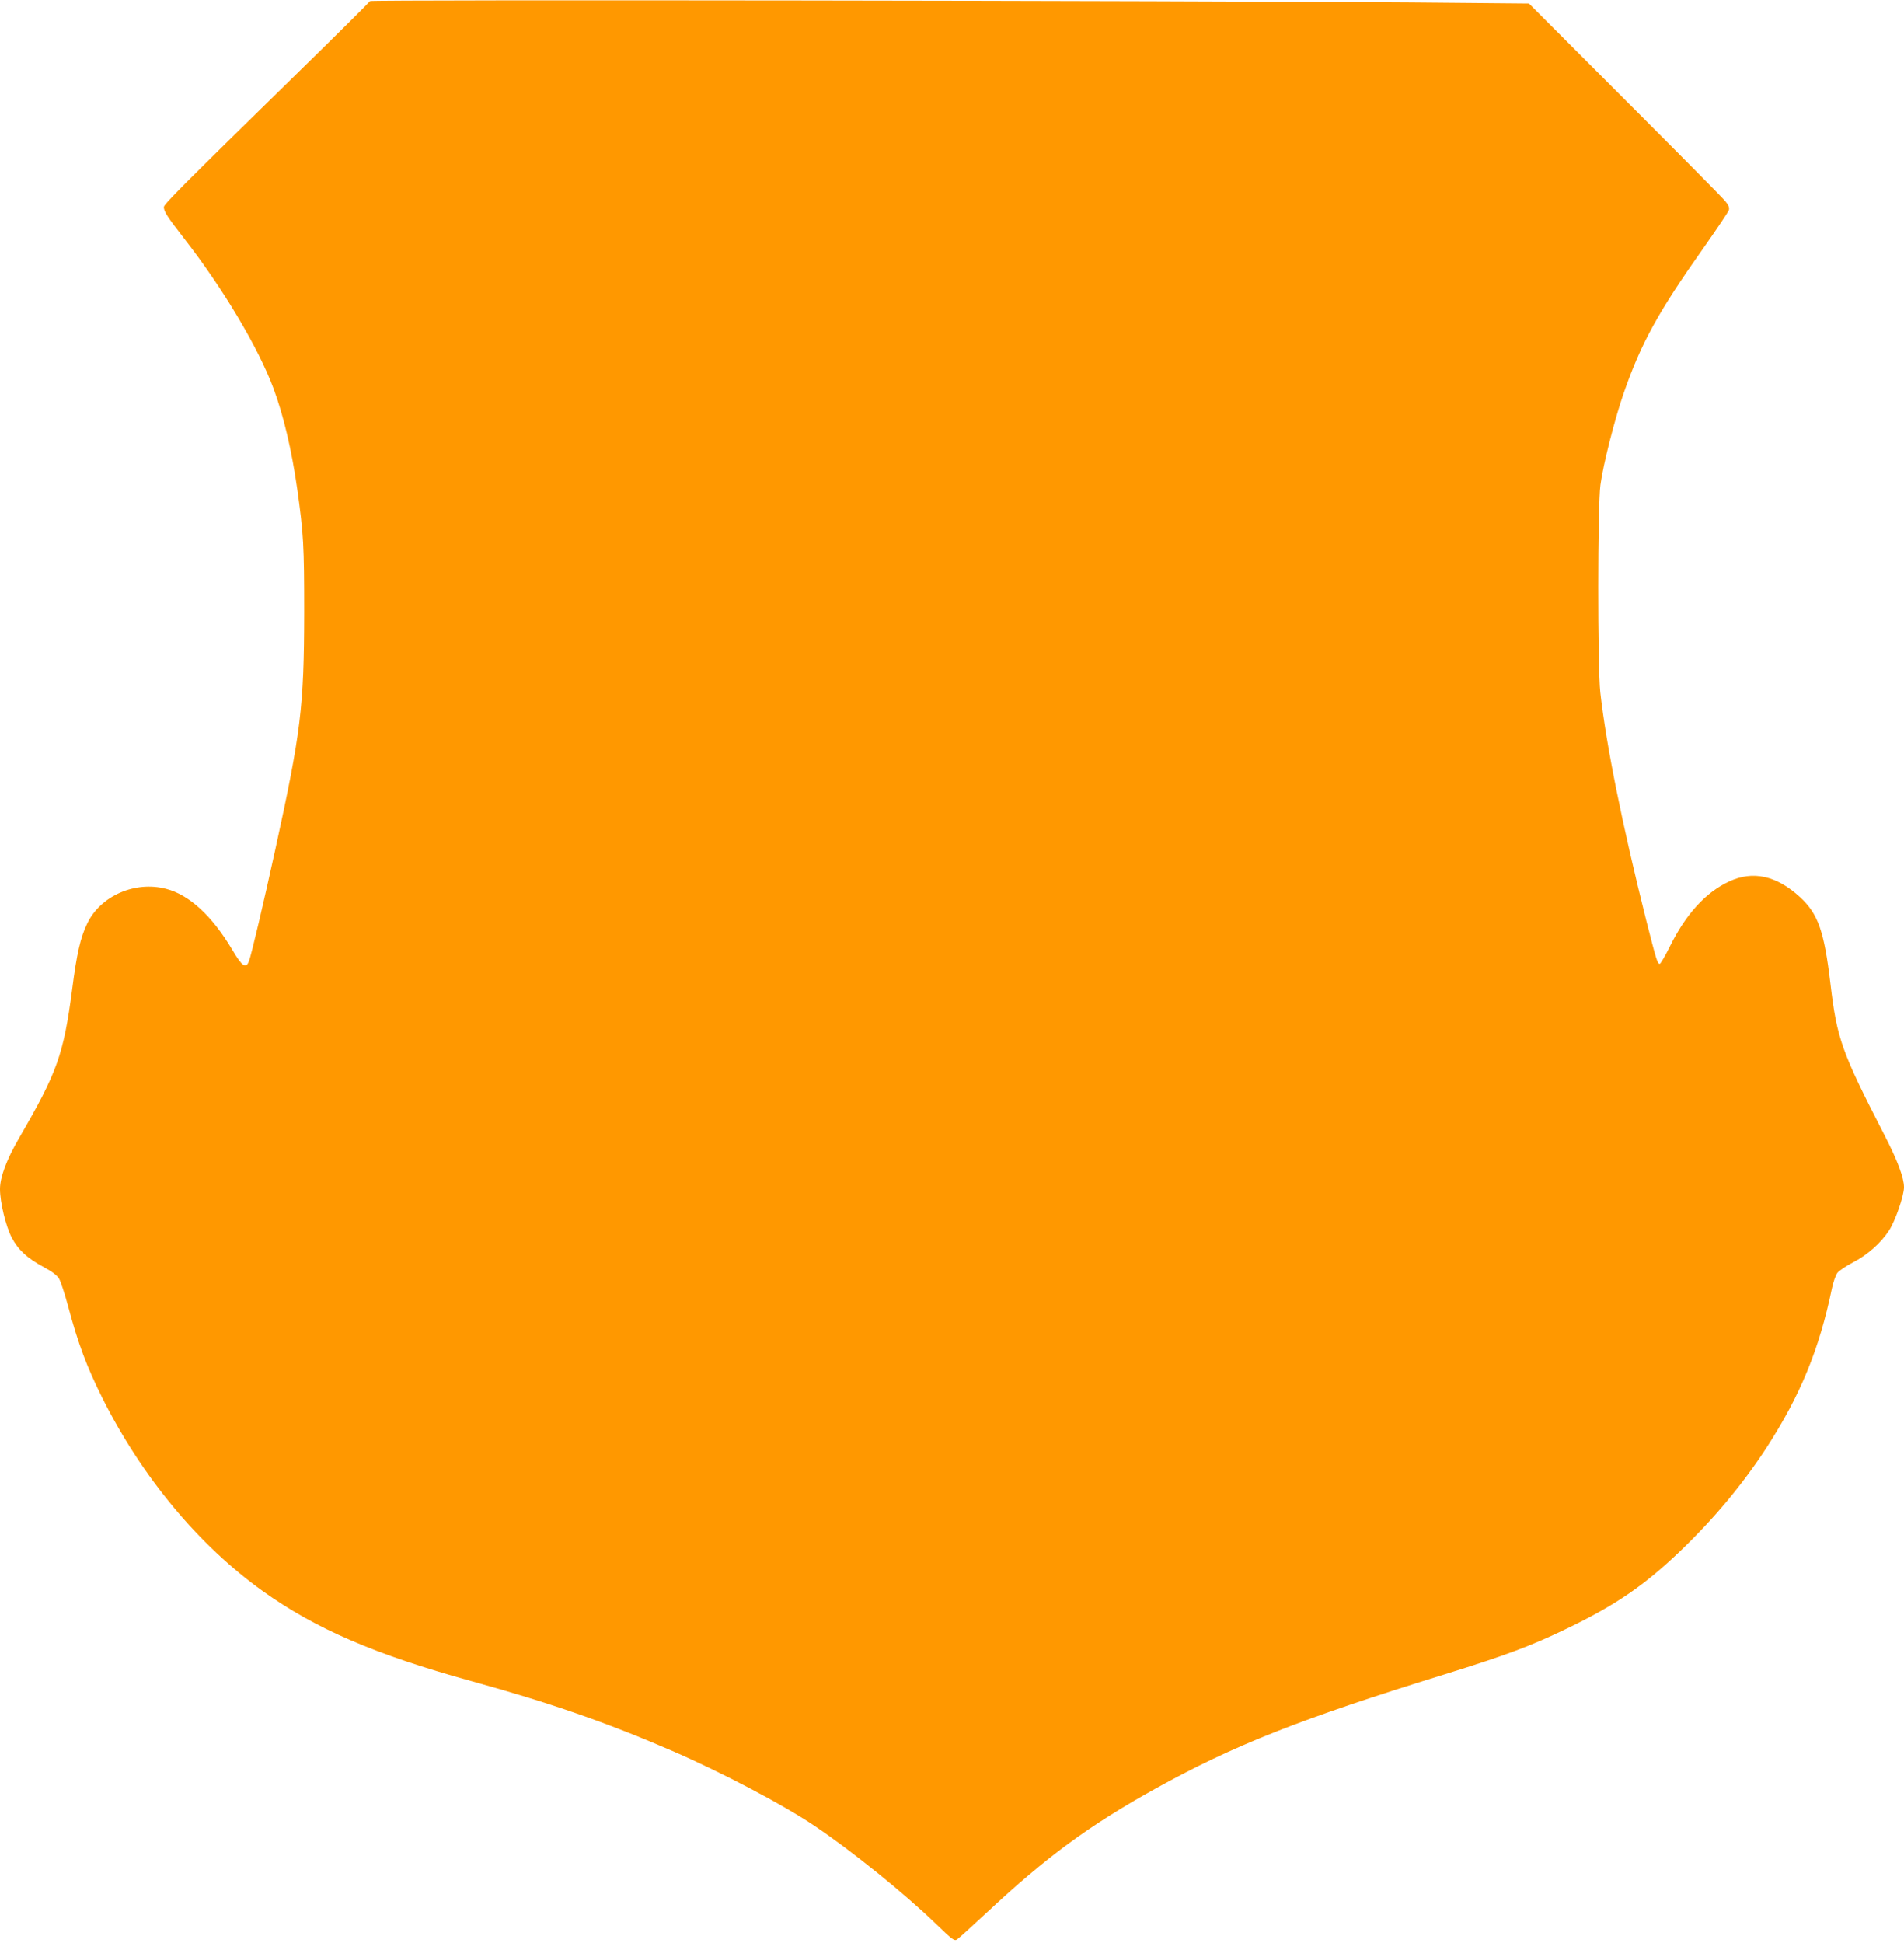
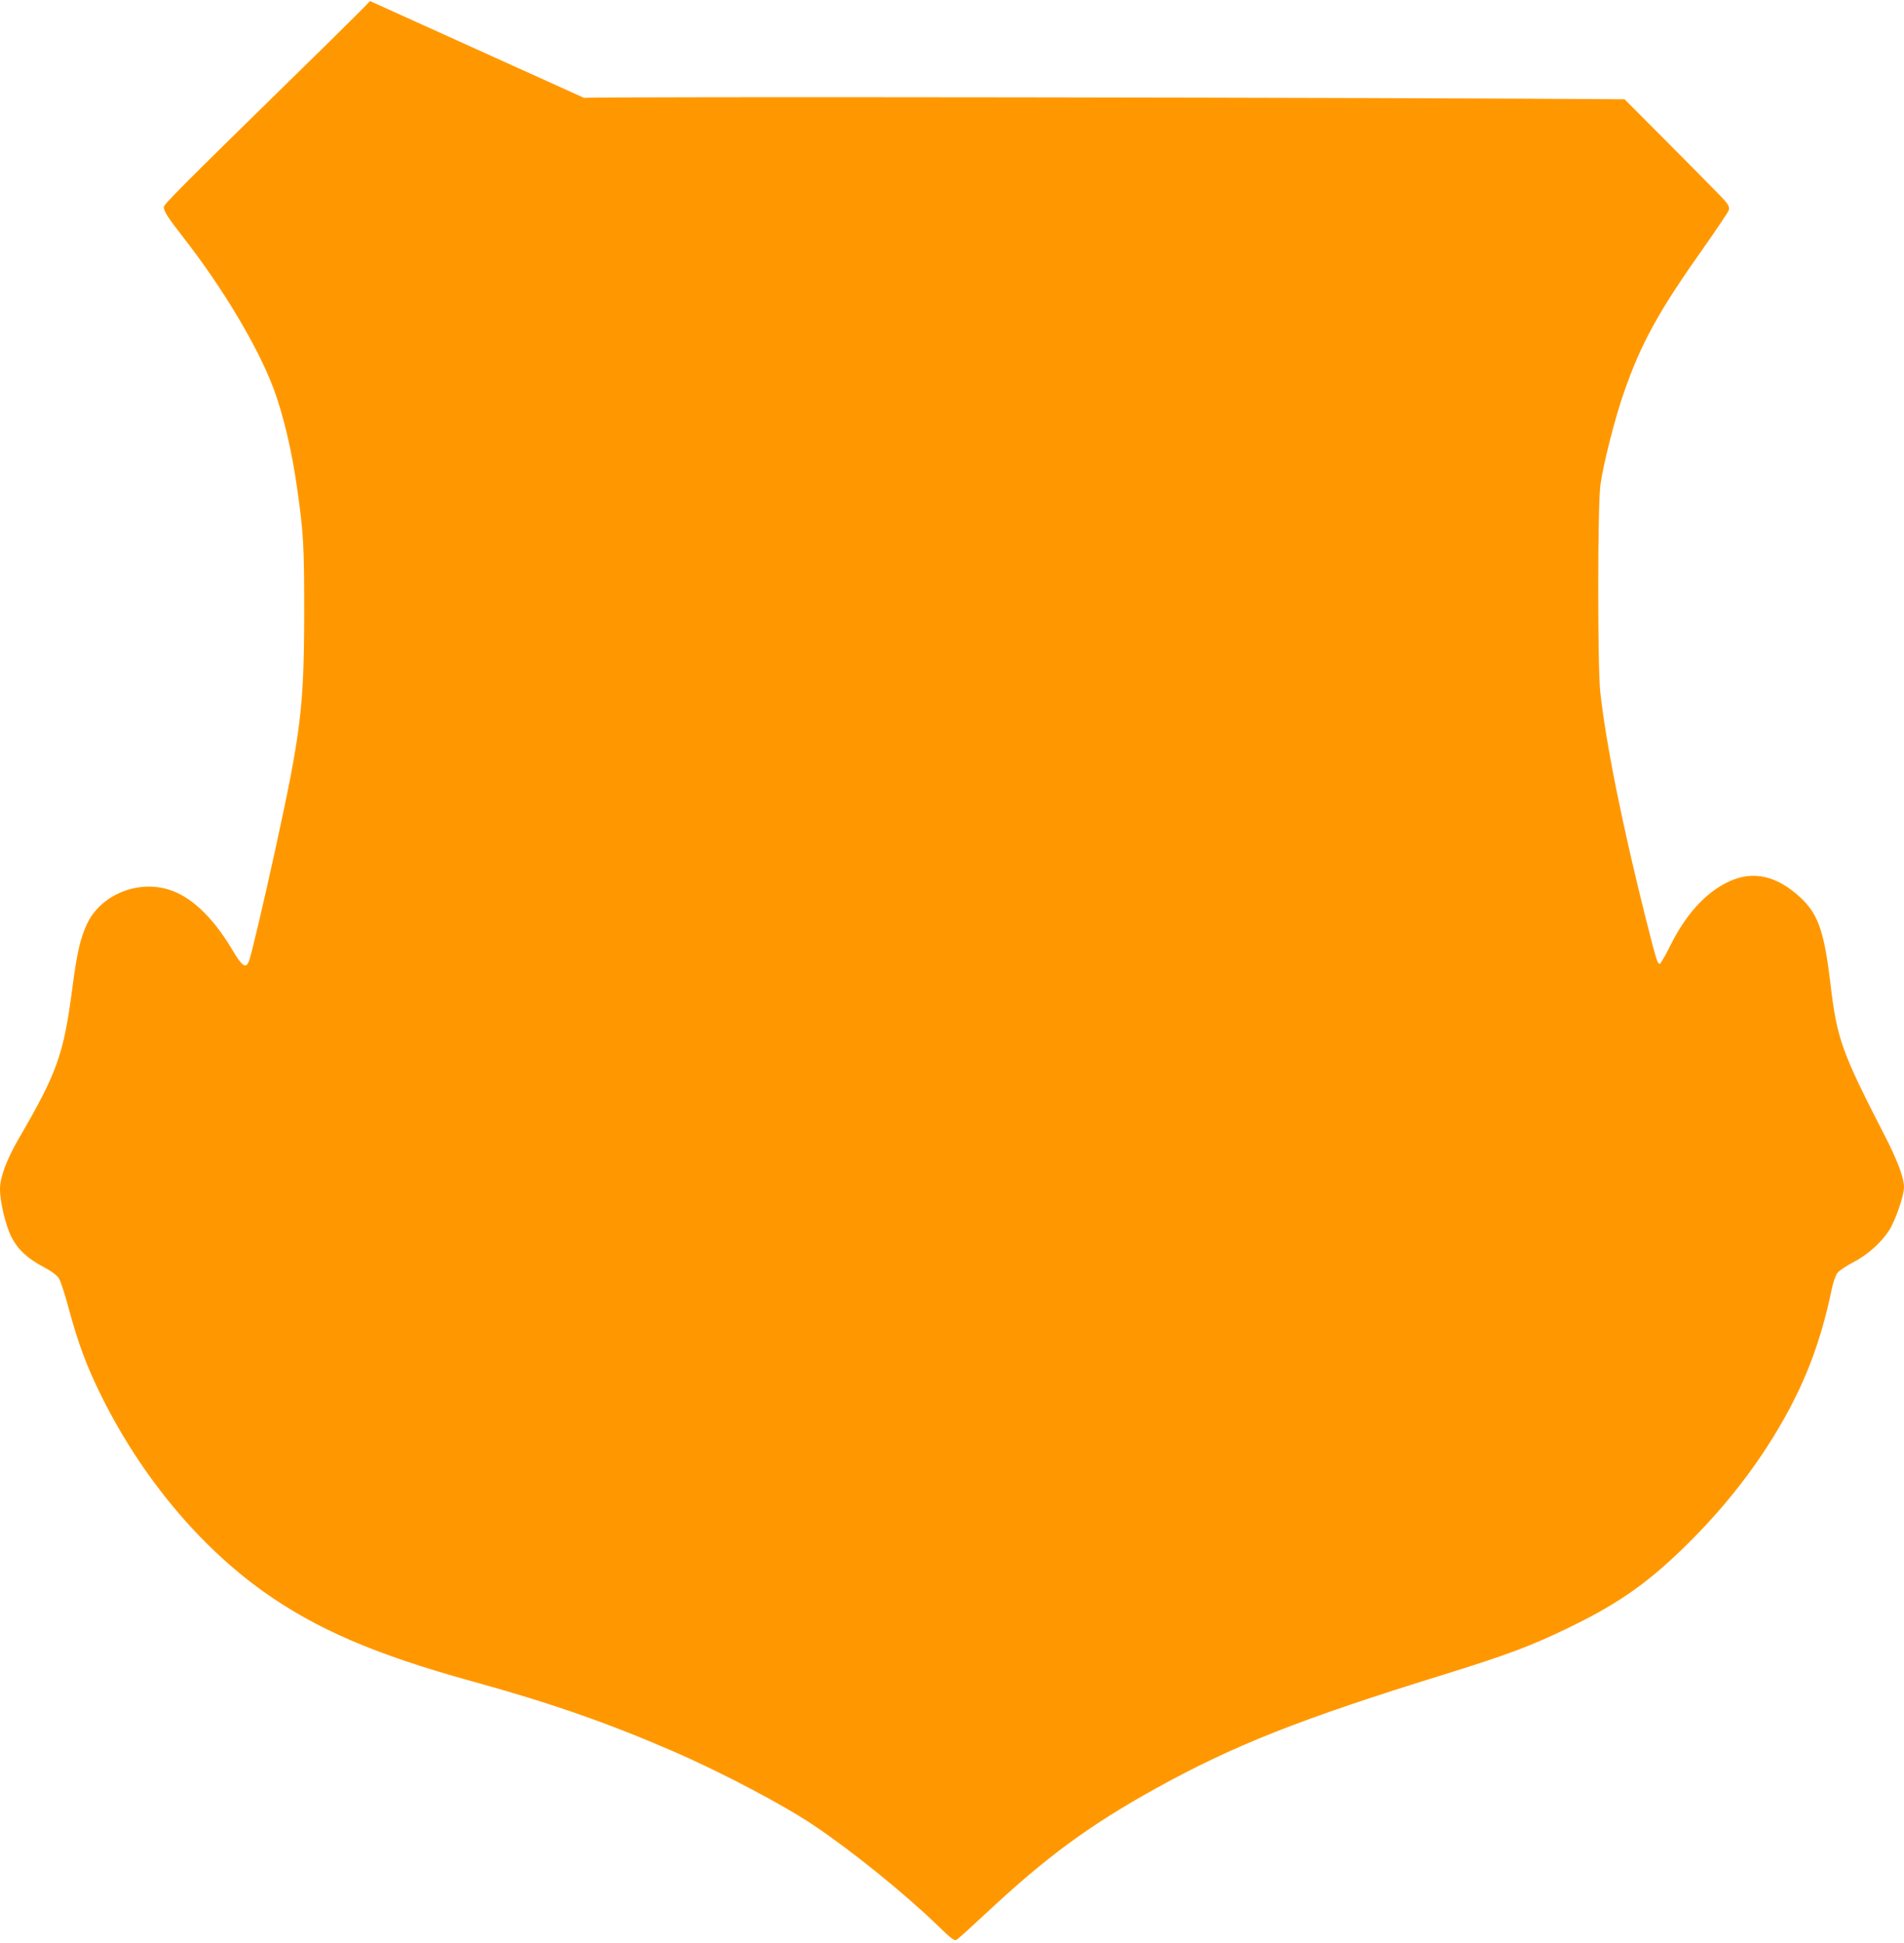
<svg xmlns="http://www.w3.org/2000/svg" version="1.0" width="1255pt" height="1280pt" viewBox="0 0 1255 1280" preserveAspectRatio="xMidYMid meet">
  <g transform="translate(0,1280) scale(0.1,-0.1)" fill="#ff9800" stroke="none">
-     <path d="M2439 12793 c-2 -5 -213 -215 -469 -465 -780 -763 -890 -874 -890 -892 0 -29 23 -65 129 -201 261 -334 494 -726 594 -995 66 -178 120 -407 156 -660 42 -298 46 -374 46 -815 -1 -625 -21 -786 -190 -1560 -77 -352 -159 -700 -174 -737 -20 -53 -45 -36 -112 78 -132 221 -282 359 -434 398 -204 54 -433 -46 -520 -228 -45 -93 -69 -198 -99 -432 -57 -432 -98 -548 -352 -985 -81 -140 -124 -255 -124 -333 0 -86 38 -244 77 -319 43 -82 103 -137 213 -196 52 -28 86 -53 99 -75 11 -18 38 -100 60 -182 66 -247 123 -399 227 -607 260 -518 635 -969 1058 -1271 346 -247 737 -416 1371 -591 516 -142 895 -274 1325 -460 325 -141 733 -355 940 -495 243 -163 592 -445 797 -643 113 -109 124 -117 142 -104 11 7 100 88 198 179 390 364 671 571 1109 814 515 285 951 458 1909 754 402 125 564 185 804 301 322 155 510 284 748 512 223 214 410 439 566 678 223 344 349 650 432 1051 9 42 25 88 36 102 11 14 57 45 101 68 96 49 187 130 240 212 41 64 98 228 98 284 0 62 -42 175 -128 342 -284 552 -314 636 -357 1000 -41 345 -81 459 -200 569 -155 143 -312 177 -469 103 -154 -72 -284 -215 -389 -427 -31 -63 -62 -115 -67 -115 -15 0 -22 23 -89 286 -155 617 -264 1153 -303 1504 -18 166 -18 1227 1 1365 17 131 97 446 156 612 113 324 227 531 526 953 87 124 162 235 165 247 4 17 -3 33 -26 60 -17 21 -315 322 -662 669 l-630 631 -781 7 c-1513 12 -6854 19 -6858 9z" />
+     <path d="M2439 12793 c-2 -5 -213 -215 -469 -465 -780 -763 -890 -874 -890 -892 0 -29 23 -65 129 -201 261 -334 494 -726 594 -995 66 -178 120 -407 156 -660 42 -298 46 -374 46 -815 -1 -625 -21 -786 -190 -1560 -77 -352 -159 -700 -174 -737 -20 -53 -45 -36 -112 78 -132 221 -282 359 -434 398 -204 54 -433 -46 -520 -228 -45 -93 -69 -198 -99 -432 -57 -432 -98 -548 -352 -985 -81 -140 -124 -255 -124 -333 0 -86 38 -244 77 -319 43 -82 103 -137 213 -196 52 -28 86 -53 99 -75 11 -18 38 -100 60 -182 66 -247 123 -399 227 -607 260 -518 635 -969 1058 -1271 346 -247 737 -416 1371 -591 516 -142 895 -274 1325 -460 325 -141 733 -355 940 -495 243 -163 592 -445 797 -643 113 -109 124 -117 142 -104 11 7 100 88 198 179 390 364 671 571 1109 814 515 285 951 458 1909 754 402 125 564 185 804 301 322 155 510 284 748 512 223 214 410 439 566 678 223 344 349 650 432 1051 9 42 25 88 36 102 11 14 57 45 101 68 96 49 187 130 240 212 41 64 98 228 98 284 0 62 -42 175 -128 342 -284 552 -314 636 -357 1000 -41 345 -81 459 -200 569 -155 143 -312 177 -469 103 -154 -72 -284 -215 -389 -427 -31 -63 -62 -115 -67 -115 -15 0 -22 23 -89 286 -155 617 -264 1153 -303 1504 -18 166 -18 1227 1 1365 17 131 97 446 156 612 113 324 227 531 526 953 87 124 162 235 165 247 4 17 -3 33 -26 60 -17 21 -315 322 -662 669 c-1513 12 -6854 19 -6858 9z" />
  </g>
</svg>